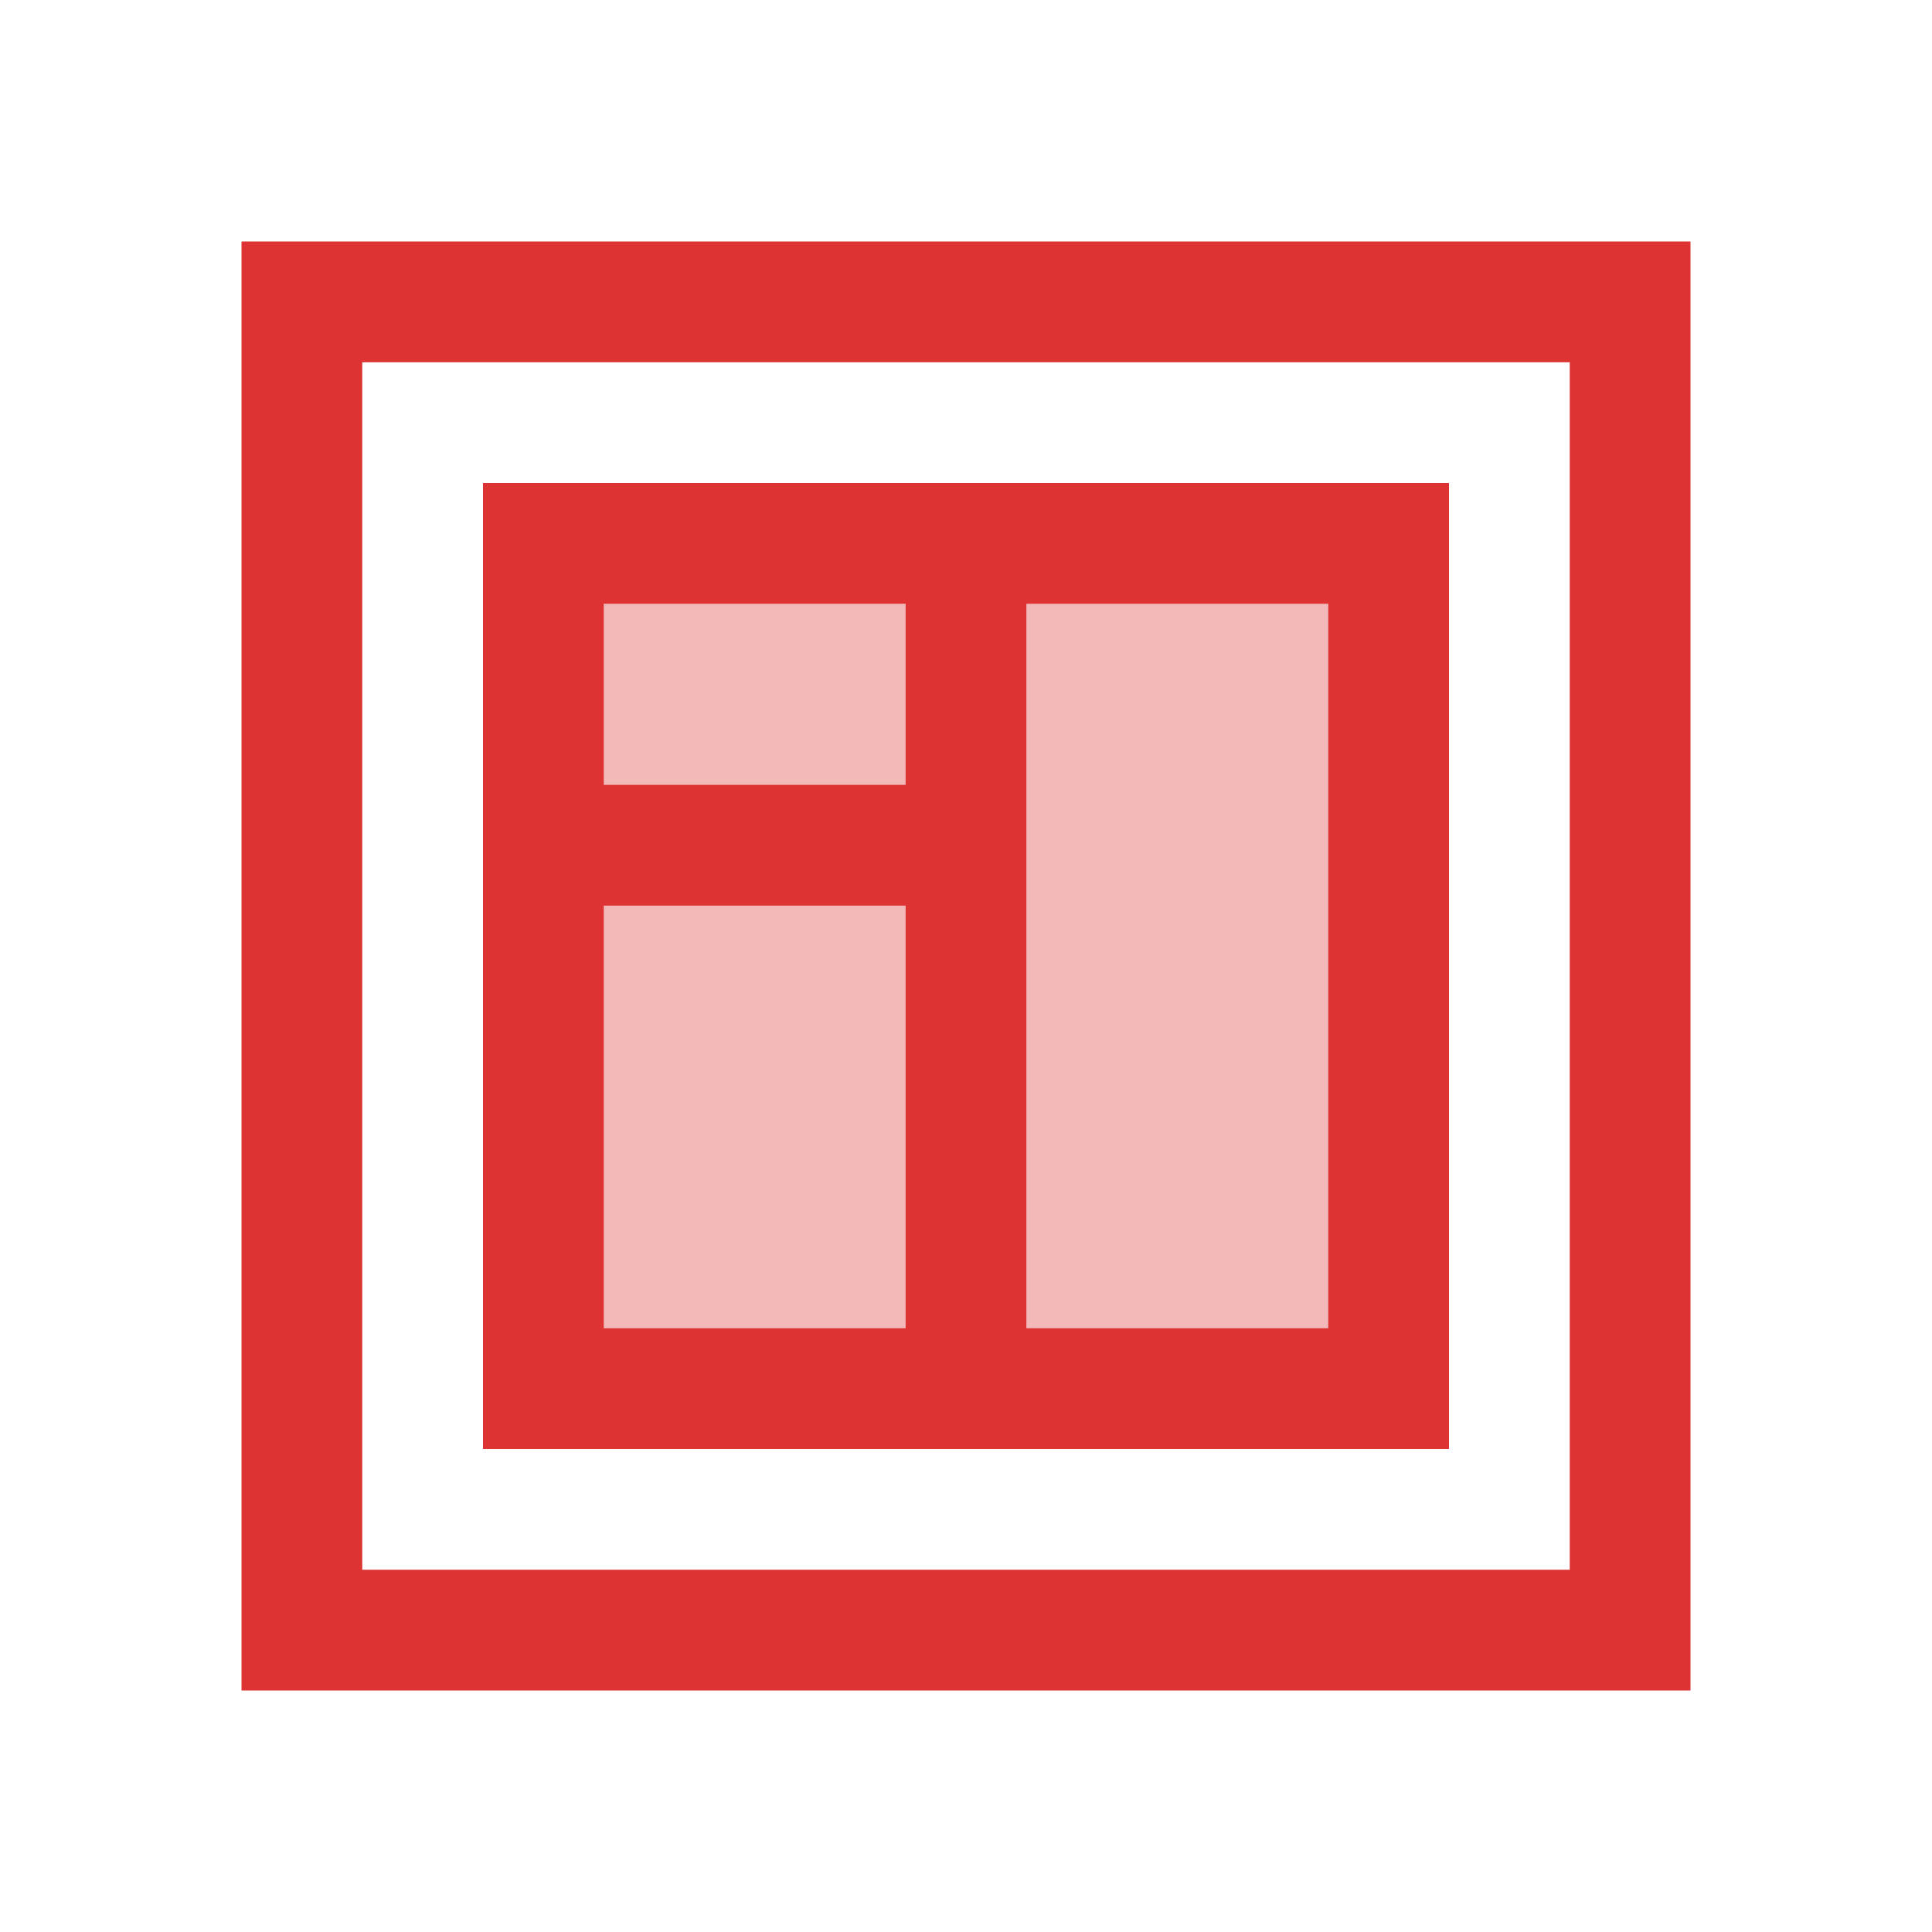
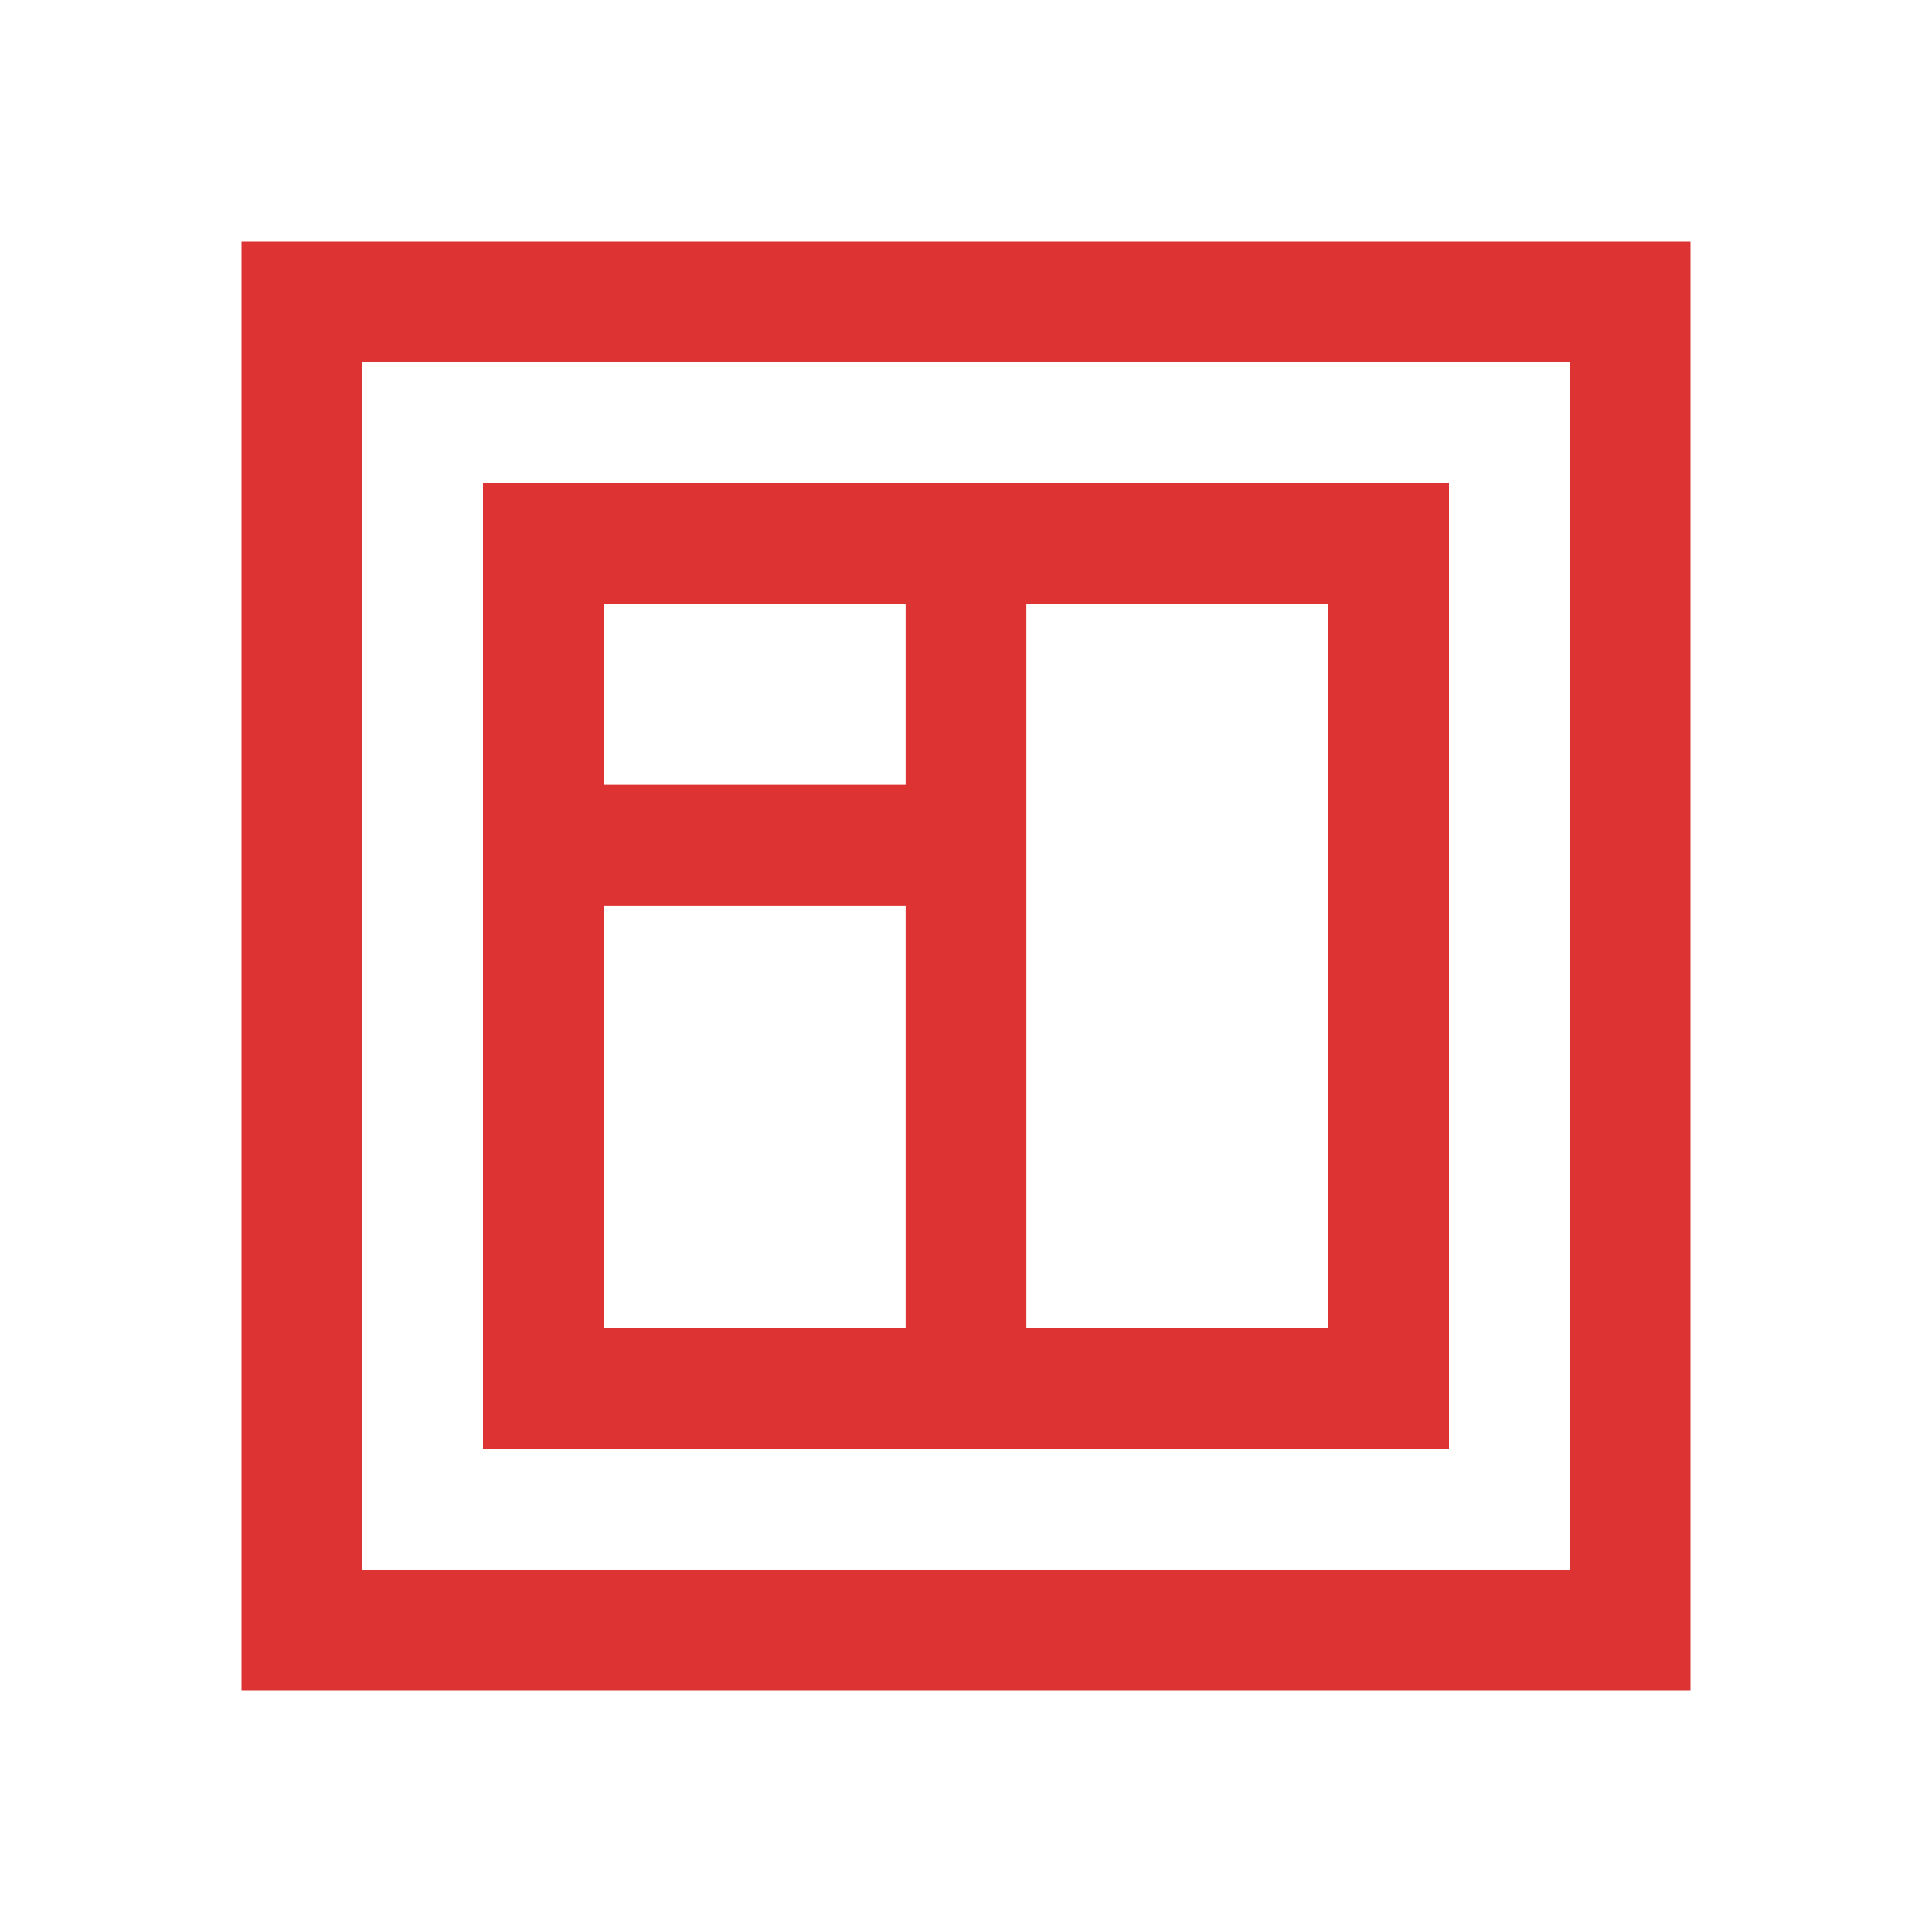
<svg xmlns="http://www.w3.org/2000/svg" version="1.1" width="512" height="512" x="0" y="0" viewBox="0 0 64 64" style="enable-background:new 0 0 512 512" xml:space="preserve" class="">
  <g>
-     <polygon fill="#f3b9b9" points="46,46 46,18 32,18 18,18 18,28 18,46 32,46 " data-original="#cce4ff" />
    <path fill="#dd3333" d="M8,56h48V8H8V56z M12,12h40v40H12V12z" data-original="#007aff" class="" />
-     <path fill="#dd3333" d="M30,16H16v10v4v18h14h4h14V16H34H30z M20,20h10v6H20V20z M20,44V30h10v14H20z M44,20v24H34V30v-4v-6H44z" data-original="#007aff" class="" />
+     <path fill="#dd3333" d="M30,16H16v10v4v18h14h4h14V16H34H30z M20,20h10v6H20z M20,44V30h10v14H20z M44,20v24H34V30v-4v-6H44z" data-original="#007aff" class="" />
  </g>
</svg>